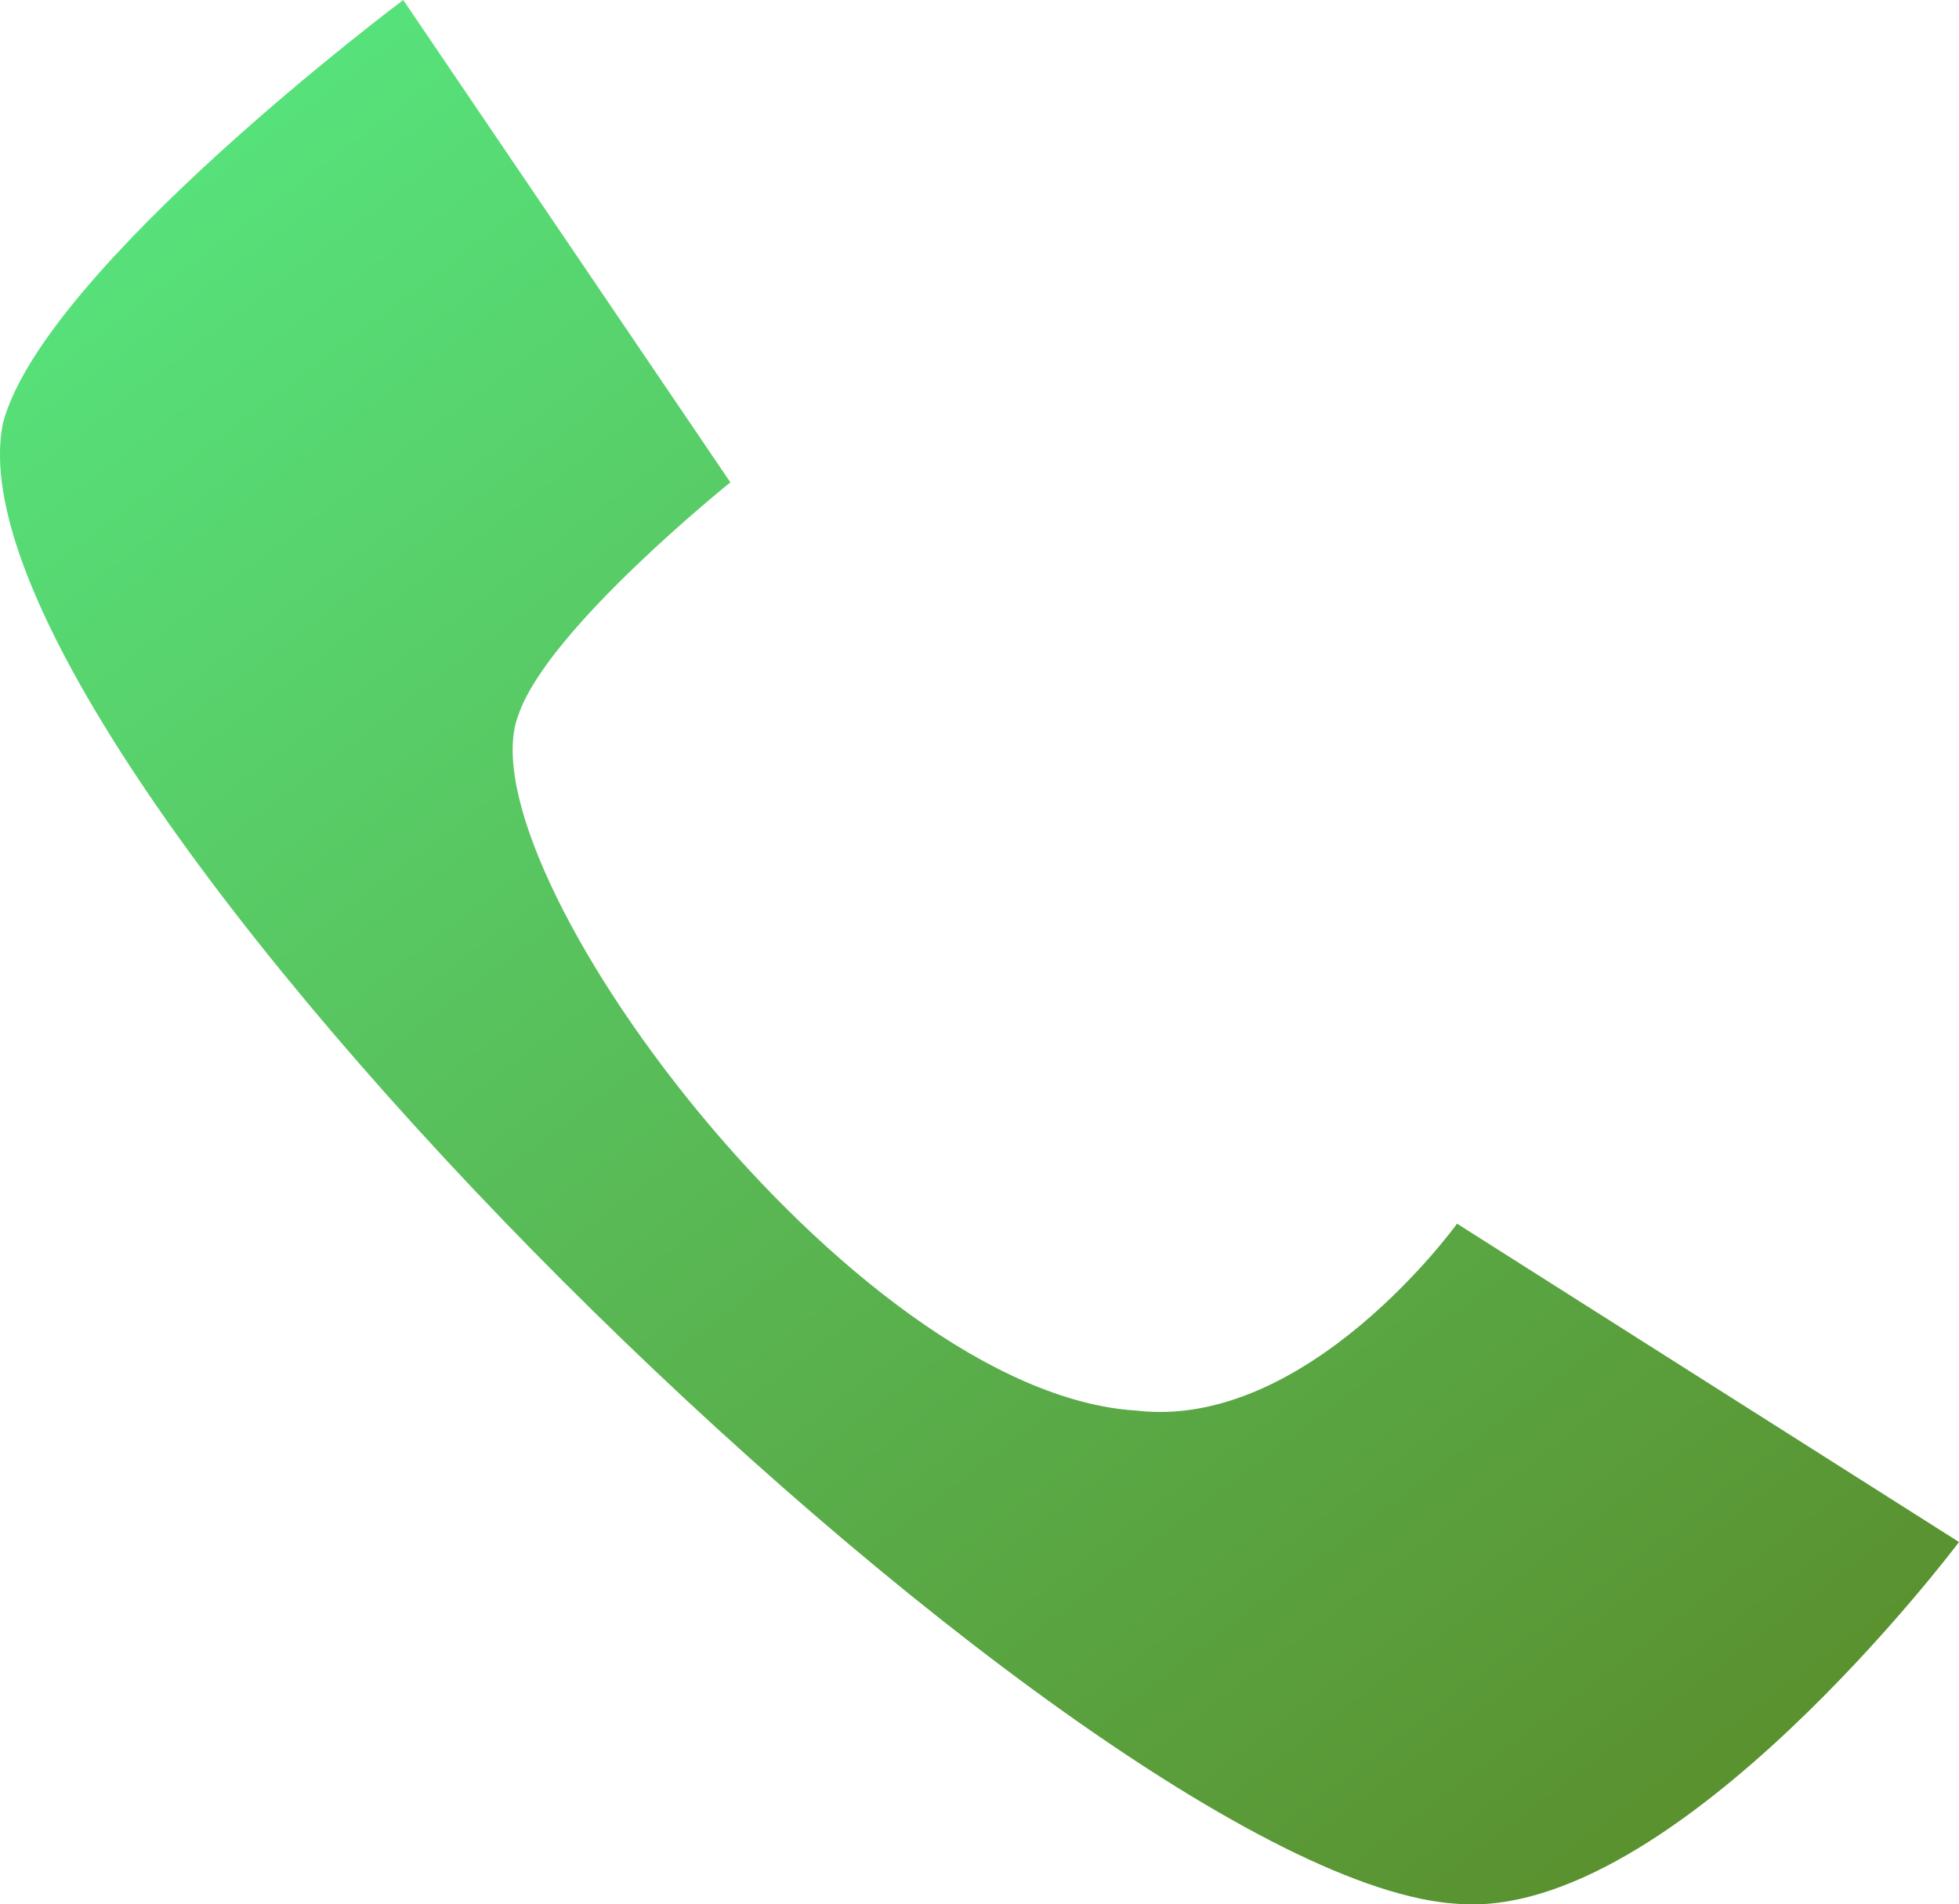
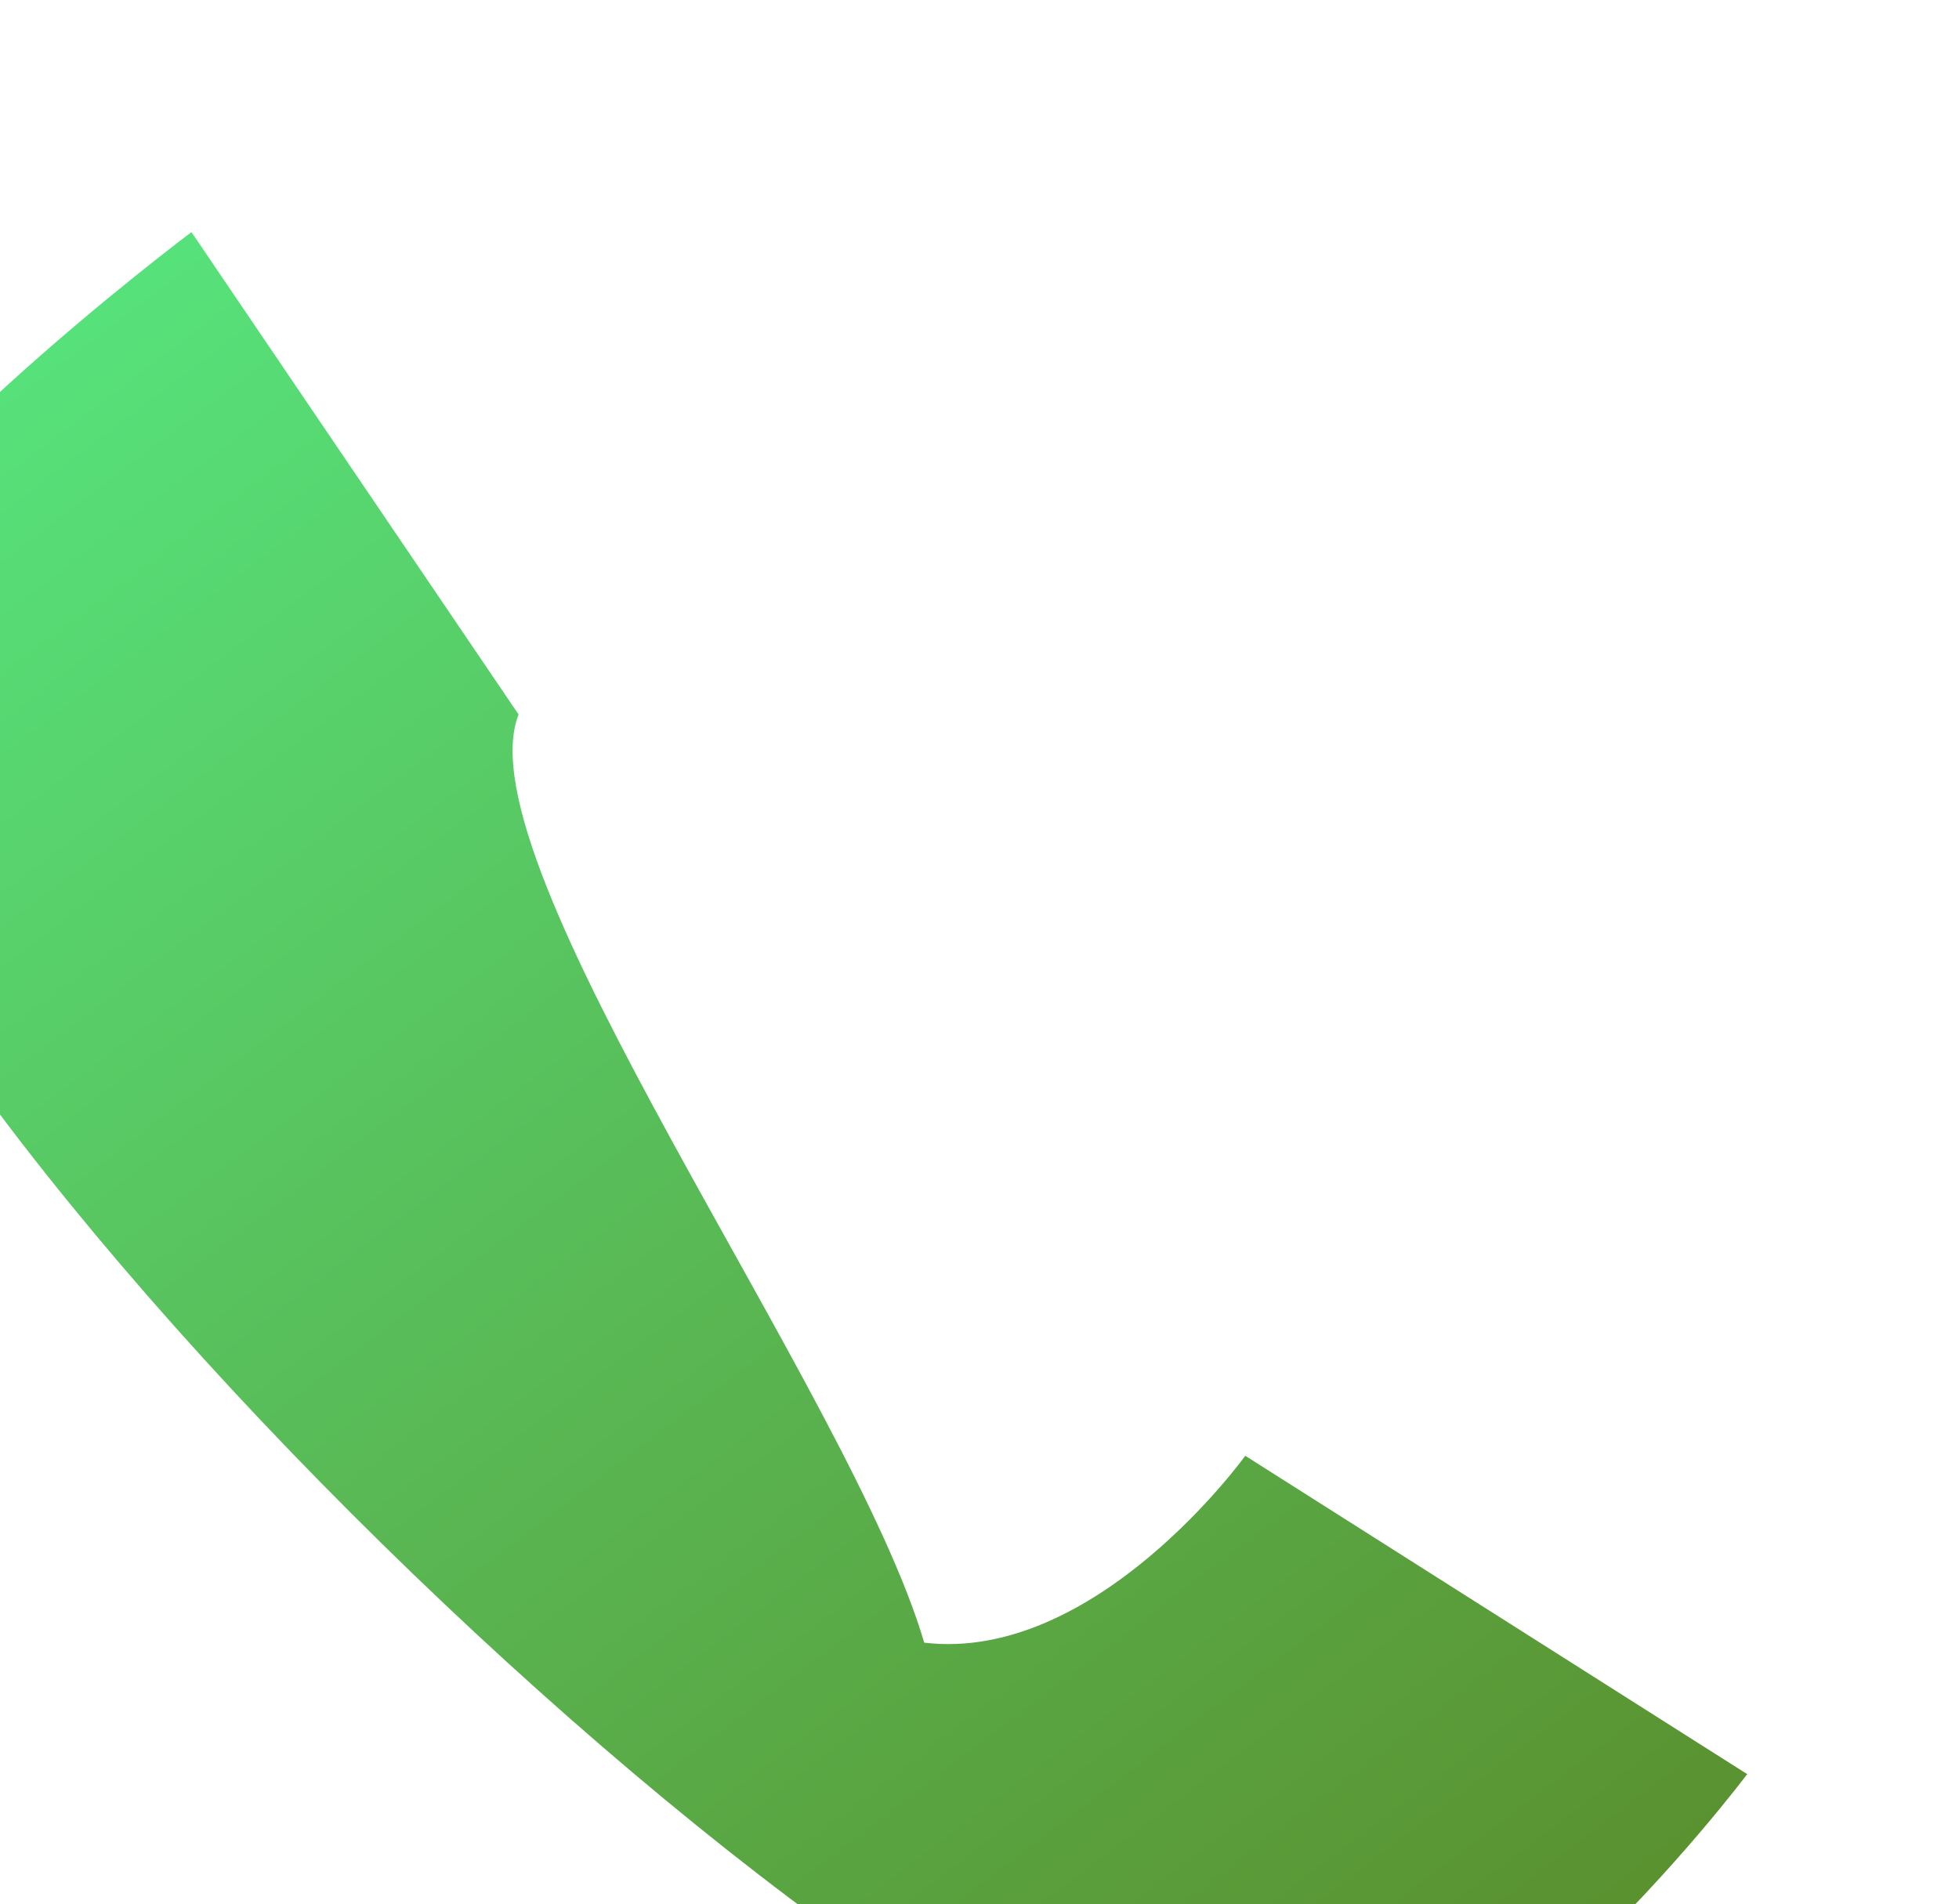
<svg xmlns="http://www.w3.org/2000/svg" width="27.074" height="26.321" viewBox="0 0 27.074 26.321">
  <defs>
    <linearGradient id="a" x1="0.132" y1="0.053" x2="0.854" y2="0.935" gradientUnits="objectBoundingBox">
      <stop offset="0" stop-color="#57e37c" />
      <stop offset="1" stop-color="#5a9230" />
    </linearGradient>
  </defs>
-   <path d="M301.656,901.375c.406-1.187,2.927-3.208,2.927-3.208l-4.521-6.667s-4.969,3.719-5.531,5.844c-.969,4.656,14.906,20.156,20.094,20.469,3,.25,6.938-5,6.938-5l-6.937-4.4s-2.062,2.865-4.437,2.583C306.25,910.75,300.844,903.438,301.656,901.375Z" transform="translate(-294.489 -891.5)" fill="url(#a)" />
+   <path d="M301.656,901.375l-4.521-6.667s-4.969,3.719-5.531,5.844c-.969,4.656,14.906,20.156,20.094,20.469,3,.25,6.938-5,6.938-5l-6.937-4.4s-2.062,2.865-4.437,2.583C306.25,910.75,300.844,903.438,301.656,901.375Z" transform="translate(-294.489 -891.5)" fill="url(#a)" />
</svg>